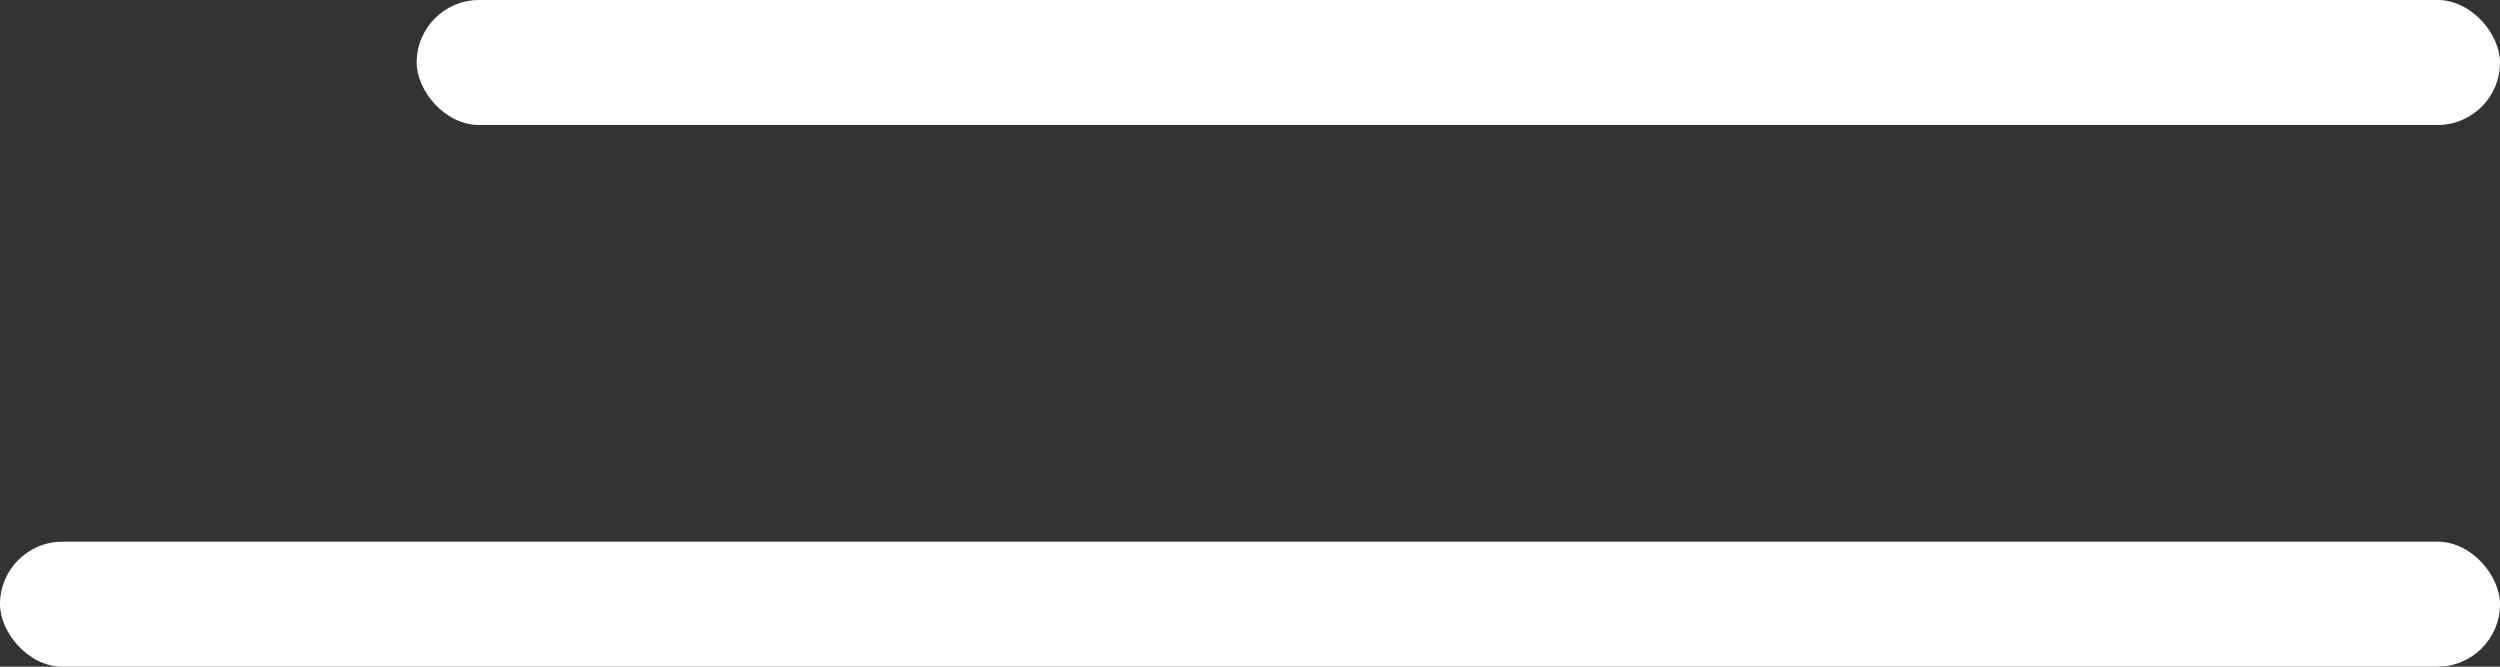
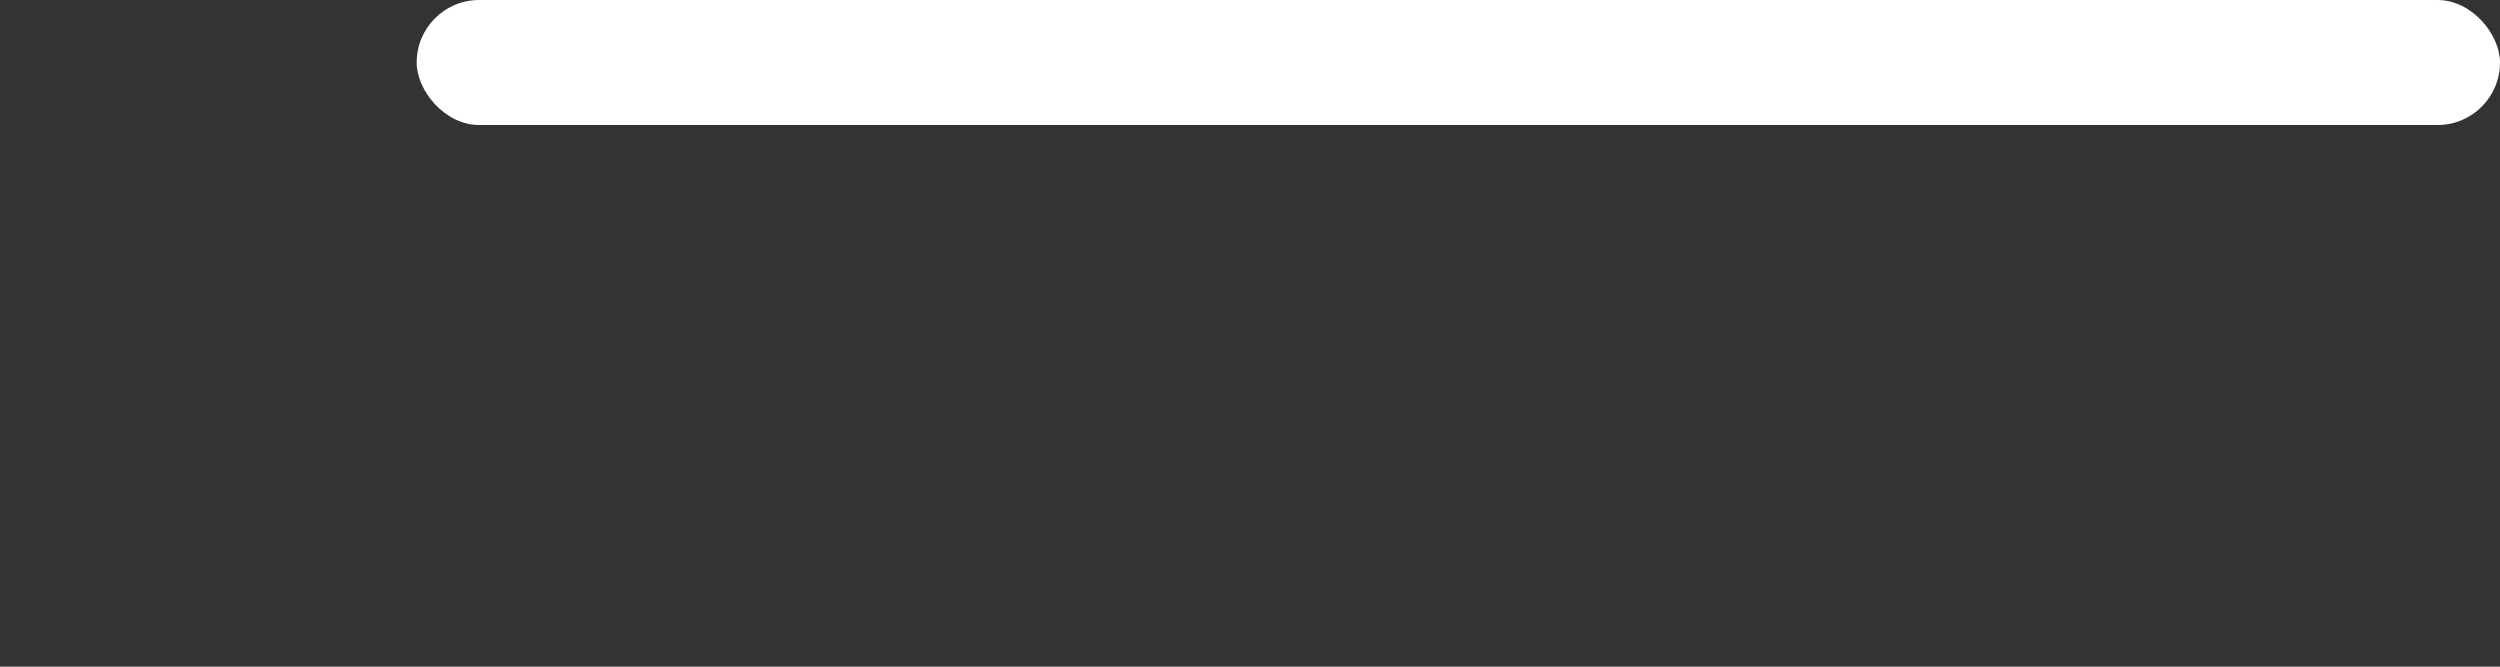
<svg xmlns="http://www.w3.org/2000/svg" width="60" height="16" viewBox="0 0 60 16" fill="none">
  <rect x="0" y="0" width="60" height="16" fill="#333333" stroke="none" />
  <rect x="10" width="50" height="3" rx="1.5" fill="white" />
-   <rect y="13" width="60" height="3" rx="1.5" fill="white" />
</svg>